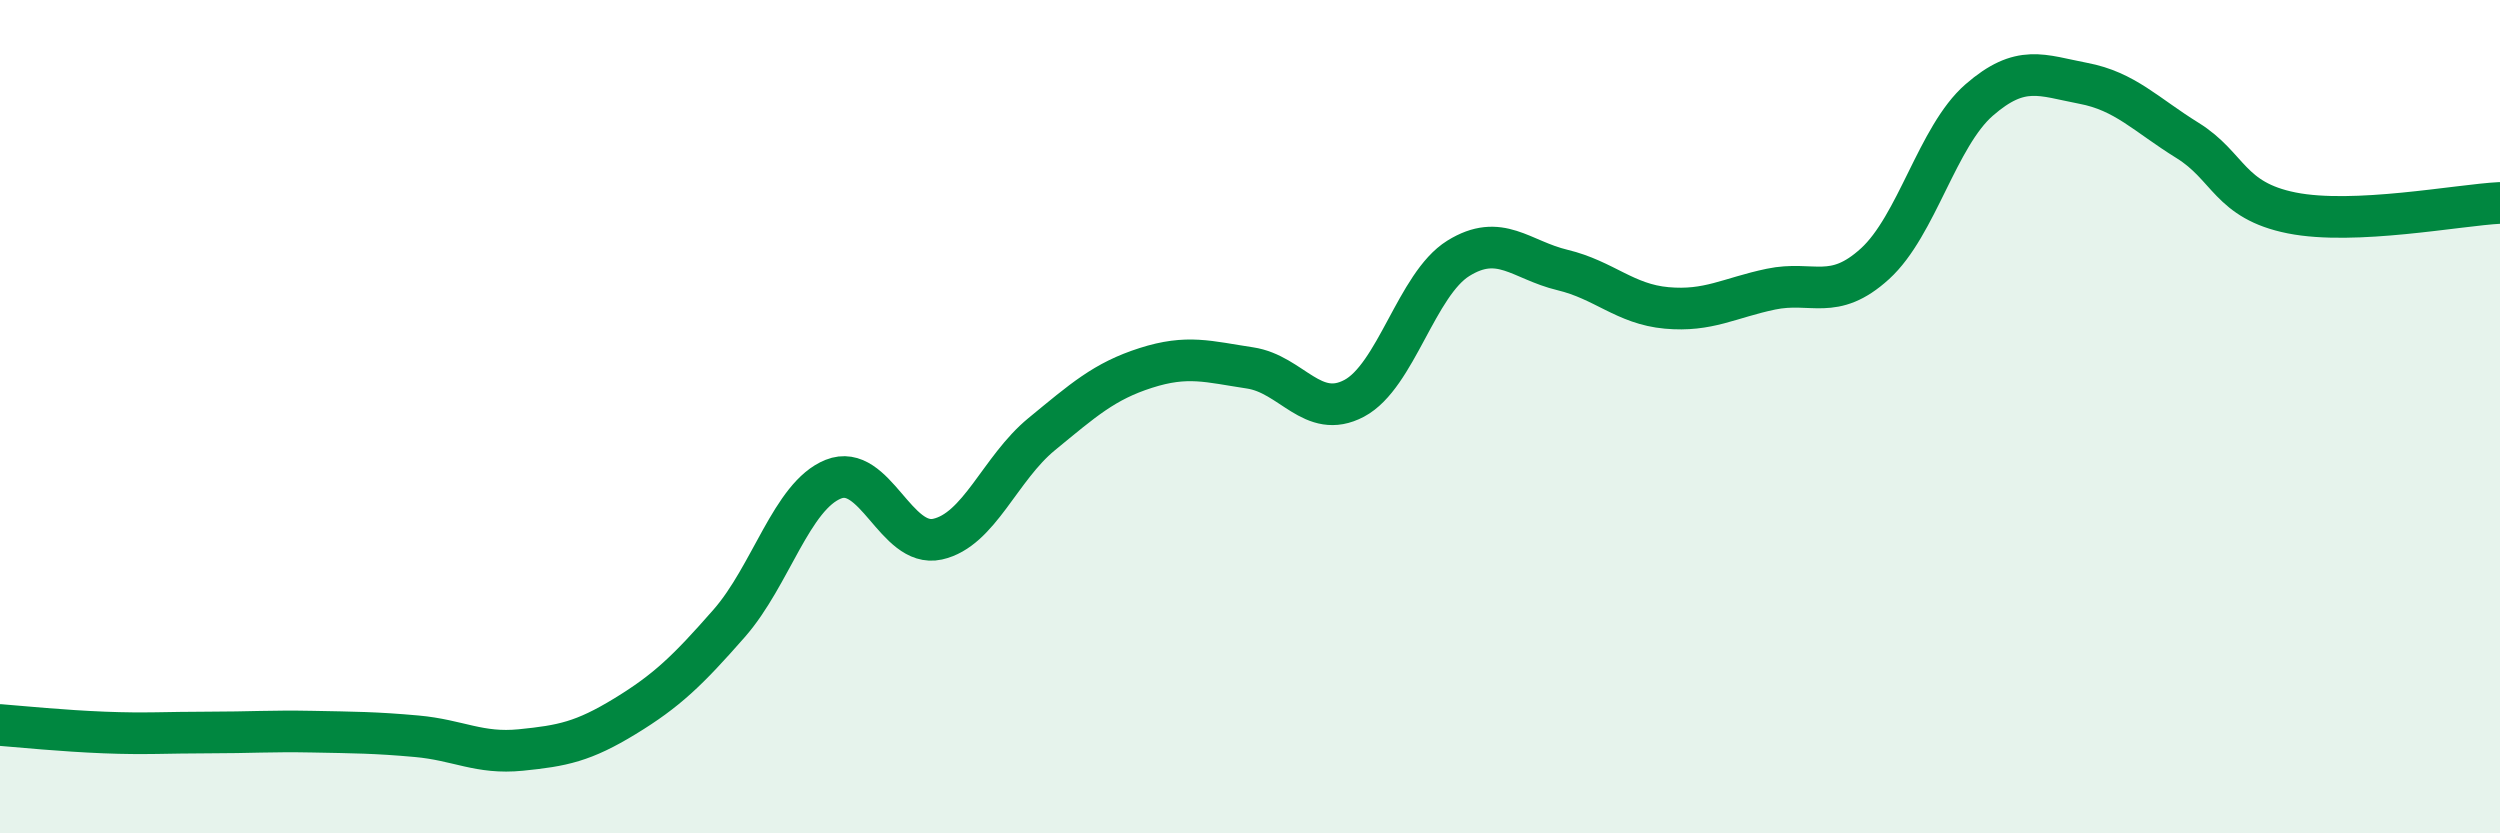
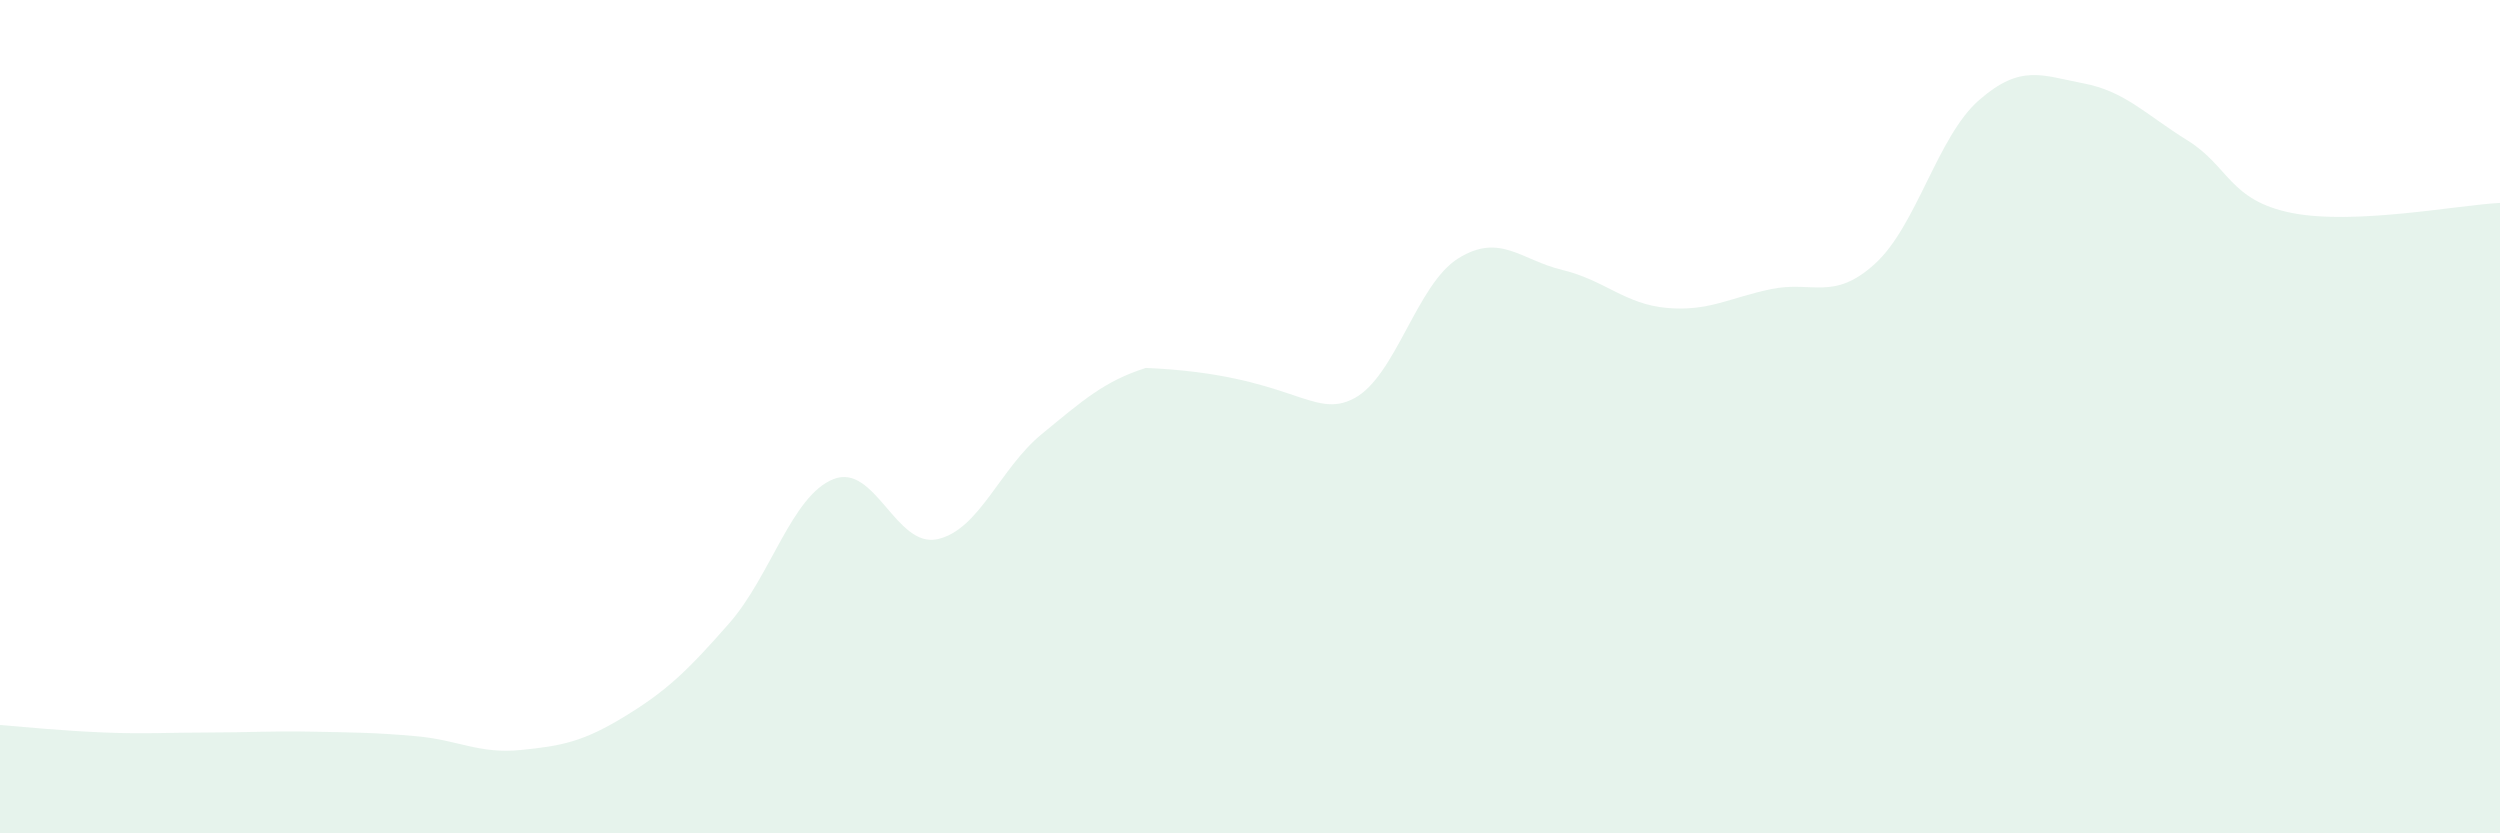
<svg xmlns="http://www.w3.org/2000/svg" width="60" height="20" viewBox="0 0 60 20">
-   <path d="M 0,17.4 C 0.5,17.44 1.5,17.54 2.5,17.58 C 3.5,17.62 4,17.58 5,17.58 C 6,17.58 6.5,17.54 7.5,17.56 C 8.5,17.58 9,17.58 10,17.67 C 11,17.76 11.5,18.1 12.5,18 C 13.5,17.9 14,17.8 15,17.19 C 16,16.58 16.5,16.1 17.5,14.96 C 18.5,13.82 19,11.9 20,11.5 C 21,11.1 21.5,13.16 22.5,12.94 C 23.5,12.72 24,11.24 25,10.42 C 26,9.6 26.5,9.15 27.5,8.83 C 28.5,8.51 29,8.68 30,8.83 C 31,8.98 31.5,10.09 32.5,9.56 C 33.5,9.03 34,6.82 35,6.2 C 36,5.58 36.5,6.24 37.5,6.48 C 38.5,6.72 39,7.3 40,7.39 C 41,7.48 41.5,7.15 42.5,6.94 C 43.5,6.73 44,7.24 45,6.33 C 46,5.42 46.5,3.27 47.5,2.4 C 48.5,1.53 49,1.81 50,2 C 51,2.19 51.5,2.75 52.5,3.37 C 53.5,3.99 53.5,4.81 55,5.11 C 56.5,5.41 59,4.92 60,4.87L60 20L0 20Z" fill="#008740" opacity="0.1" stroke-linecap="round" stroke-linejoin="round" />
-   <path d="M 0,17.4 C 0.5,17.44 1.5,17.54 2.5,17.58 C 3.5,17.62 4,17.58 5,17.58 C 6,17.58 6.5,17.54 7.5,17.56 C 8.5,17.58 9,17.58 10,17.67 C 11,17.76 11.5,18.1 12.5,18 C 13.5,17.9 14,17.8 15,17.19 C 16,16.58 16.5,16.1 17.5,14.96 C 18.5,13.82 19,11.9 20,11.5 C 21,11.1 21.5,13.16 22.5,12.94 C 23.5,12.72 24,11.24 25,10.42 C 26,9.6 26.5,9.15 27.5,8.83 C 28.5,8.51 29,8.68 30,8.83 C 31,8.98 31.5,10.09 32.5,9.56 C 33.5,9.03 34,6.82 35,6.2 C 36,5.58 36.5,6.24 37.5,6.48 C 38.5,6.72 39,7.3 40,7.39 C 41,7.48 41.5,7.15 42.5,6.94 C 43.5,6.73 44,7.24 45,6.33 C 46,5.42 46.5,3.27 47.5,2.4 C 48.5,1.53 49,1.81 50,2 C 51,2.19 51.5,2.75 52.5,3.37 C 53.5,3.99 53.5,4.81 55,5.11 C 56.5,5.41 59,4.92 60,4.87" stroke="#008740" stroke-width="1" fill="none" stroke-linecap="round" stroke-linejoin="round" />
+   <path d="M 0,17.4 C 0.5,17.44 1.5,17.54 2.5,17.58 C 3.5,17.62 4,17.58 5,17.58 C 6,17.58 6.5,17.54 7.5,17.56 C 8.5,17.58 9,17.58 10,17.67 C 11,17.76 11.5,18.1 12.5,18 C 13.5,17.9 14,17.8 15,17.19 C 16,16.58 16.5,16.1 17.5,14.96 C 18.5,13.82 19,11.9 20,11.5 C 21,11.1 21.5,13.16 22.5,12.94 C 23.5,12.72 24,11.24 25,10.42 C 26,9.6 26.5,9.15 27.5,8.83 C 31,8.98 31.5,10.09 32.5,9.56 C 33.5,9.03 34,6.82 35,6.2 C 36,5.58 36.5,6.24 37.5,6.48 C 38.5,6.72 39,7.3 40,7.39 C 41,7.48 41.5,7.15 42.5,6.94 C 43.5,6.73 44,7.24 45,6.33 C 46,5.42 46.5,3.27 47.5,2.4 C 48.5,1.53 49,1.81 50,2 C 51,2.19 51.5,2.75 52.5,3.37 C 53.5,3.99 53.5,4.81 55,5.11 C 56.5,5.41 59,4.92 60,4.87L60 20L0 20Z" fill="#008740" opacity="0.1" stroke-linecap="round" stroke-linejoin="round" />
</svg>